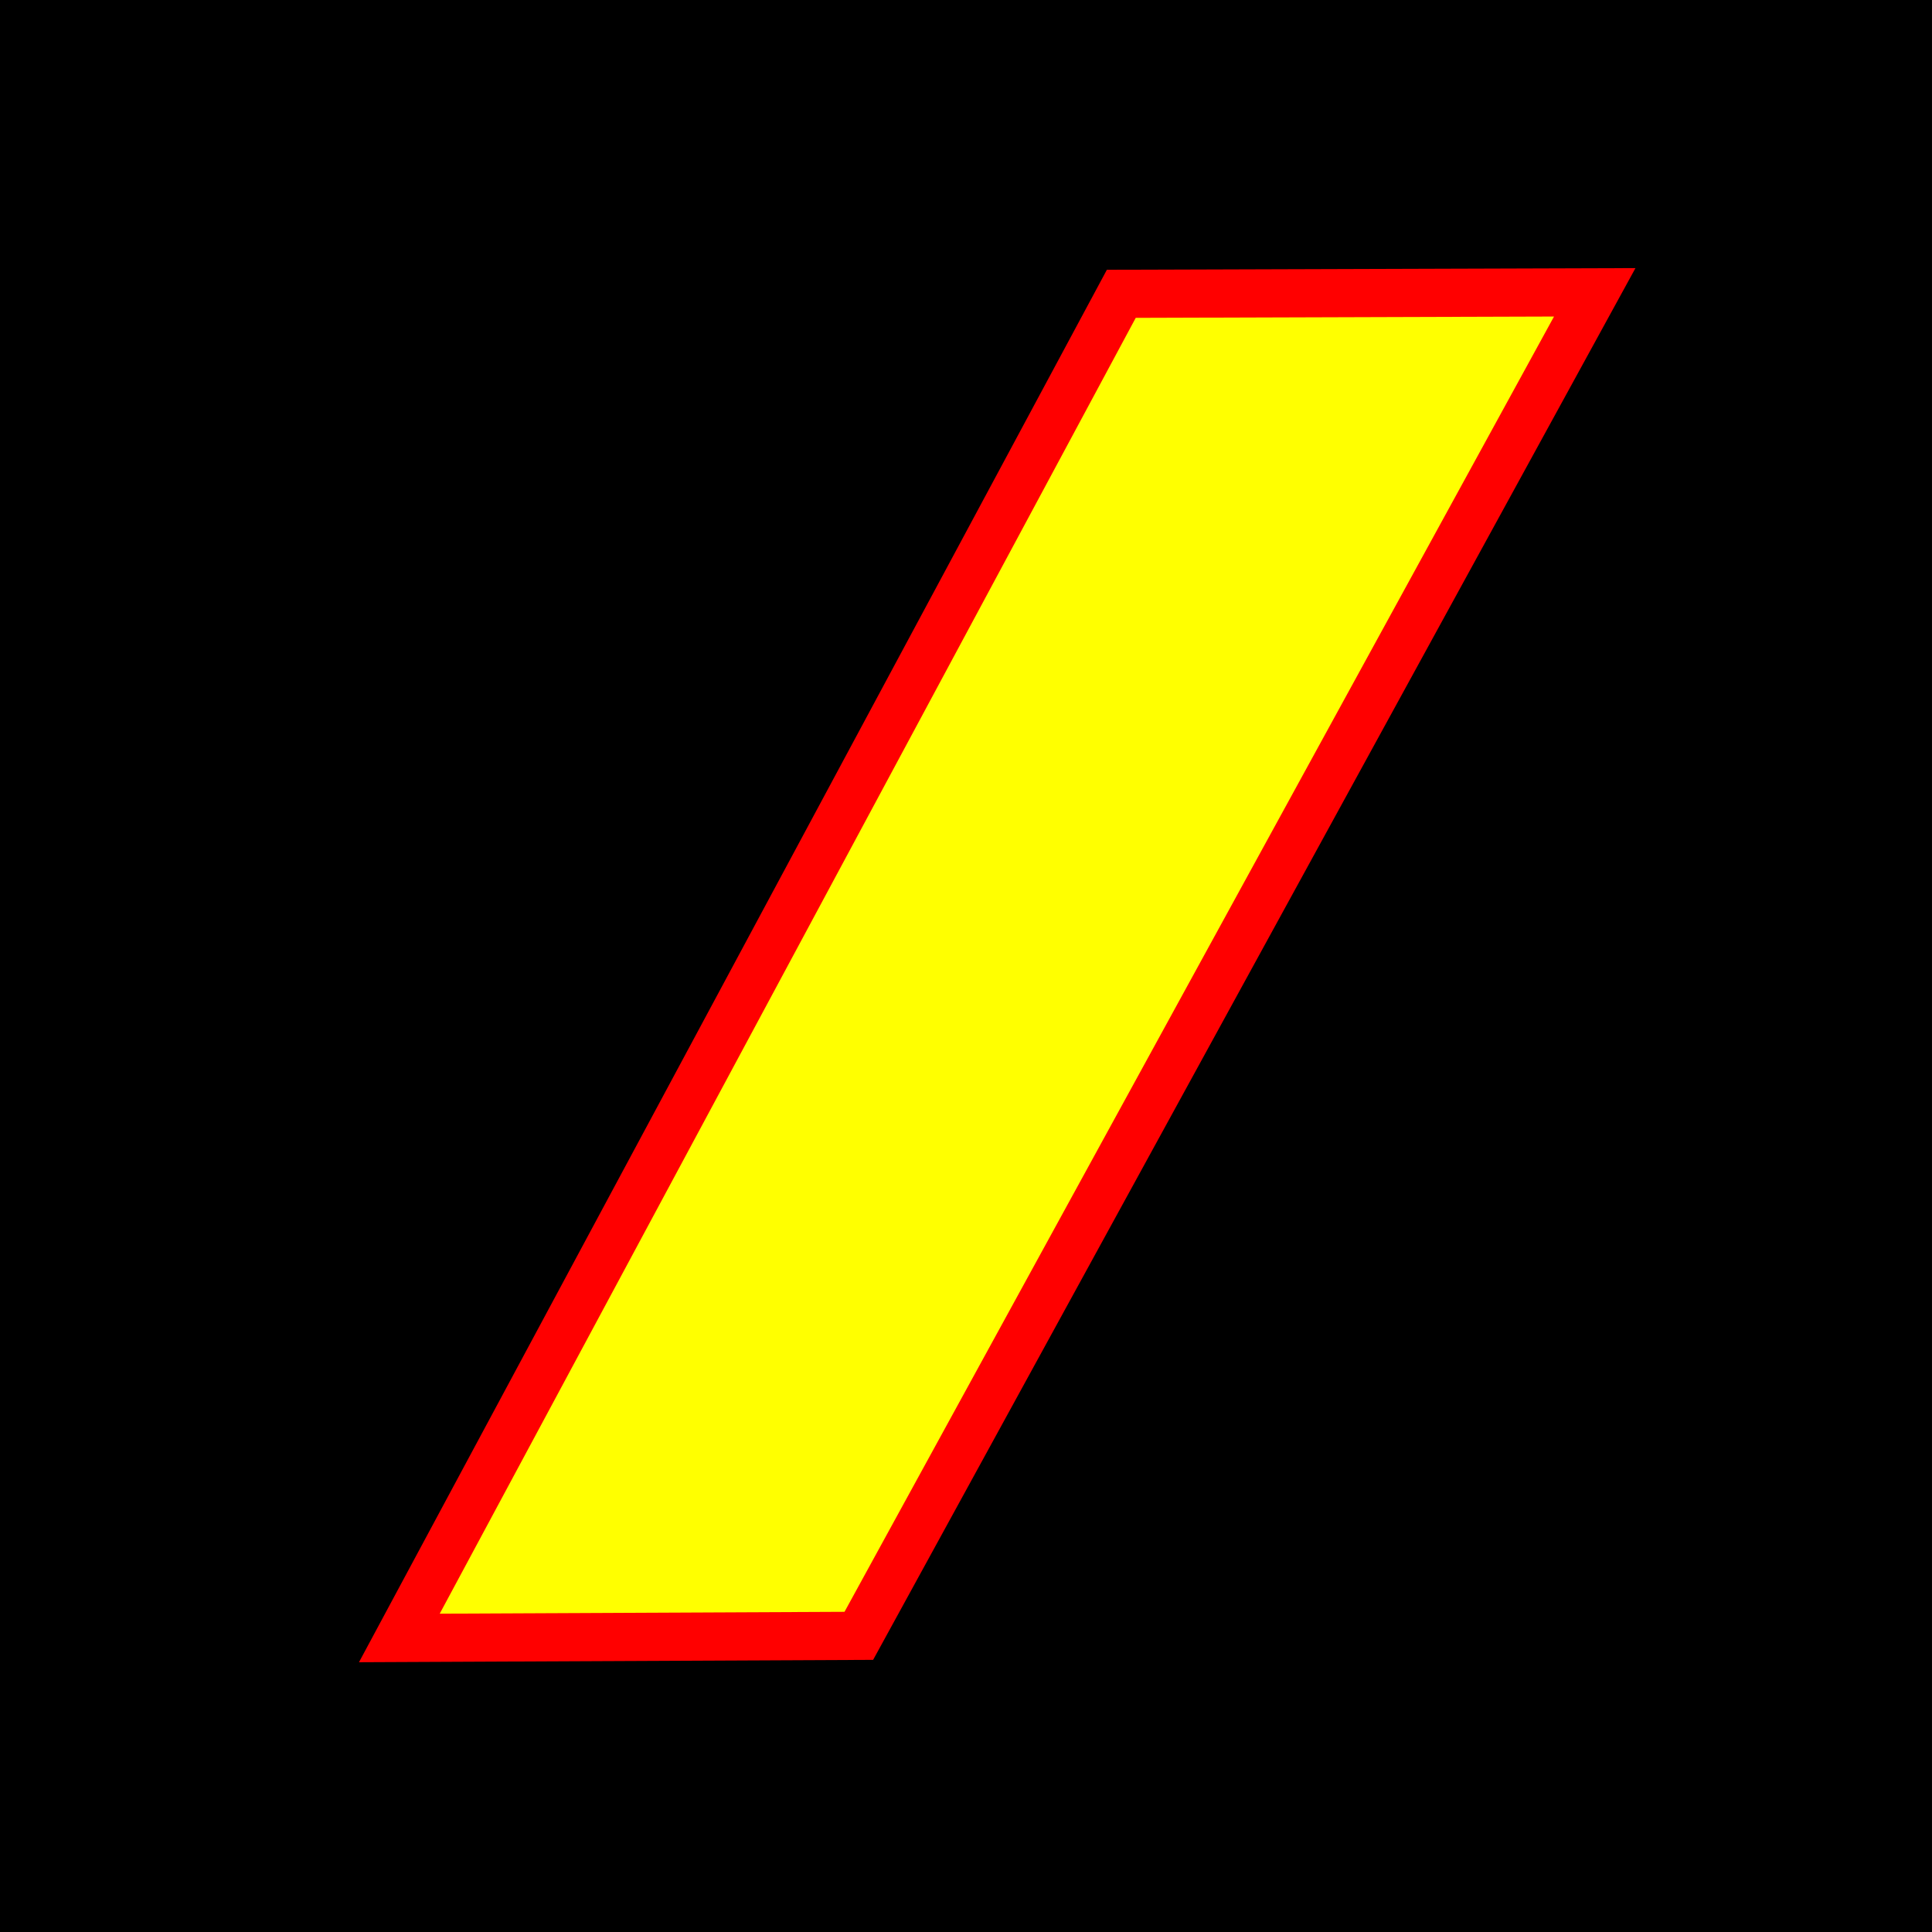
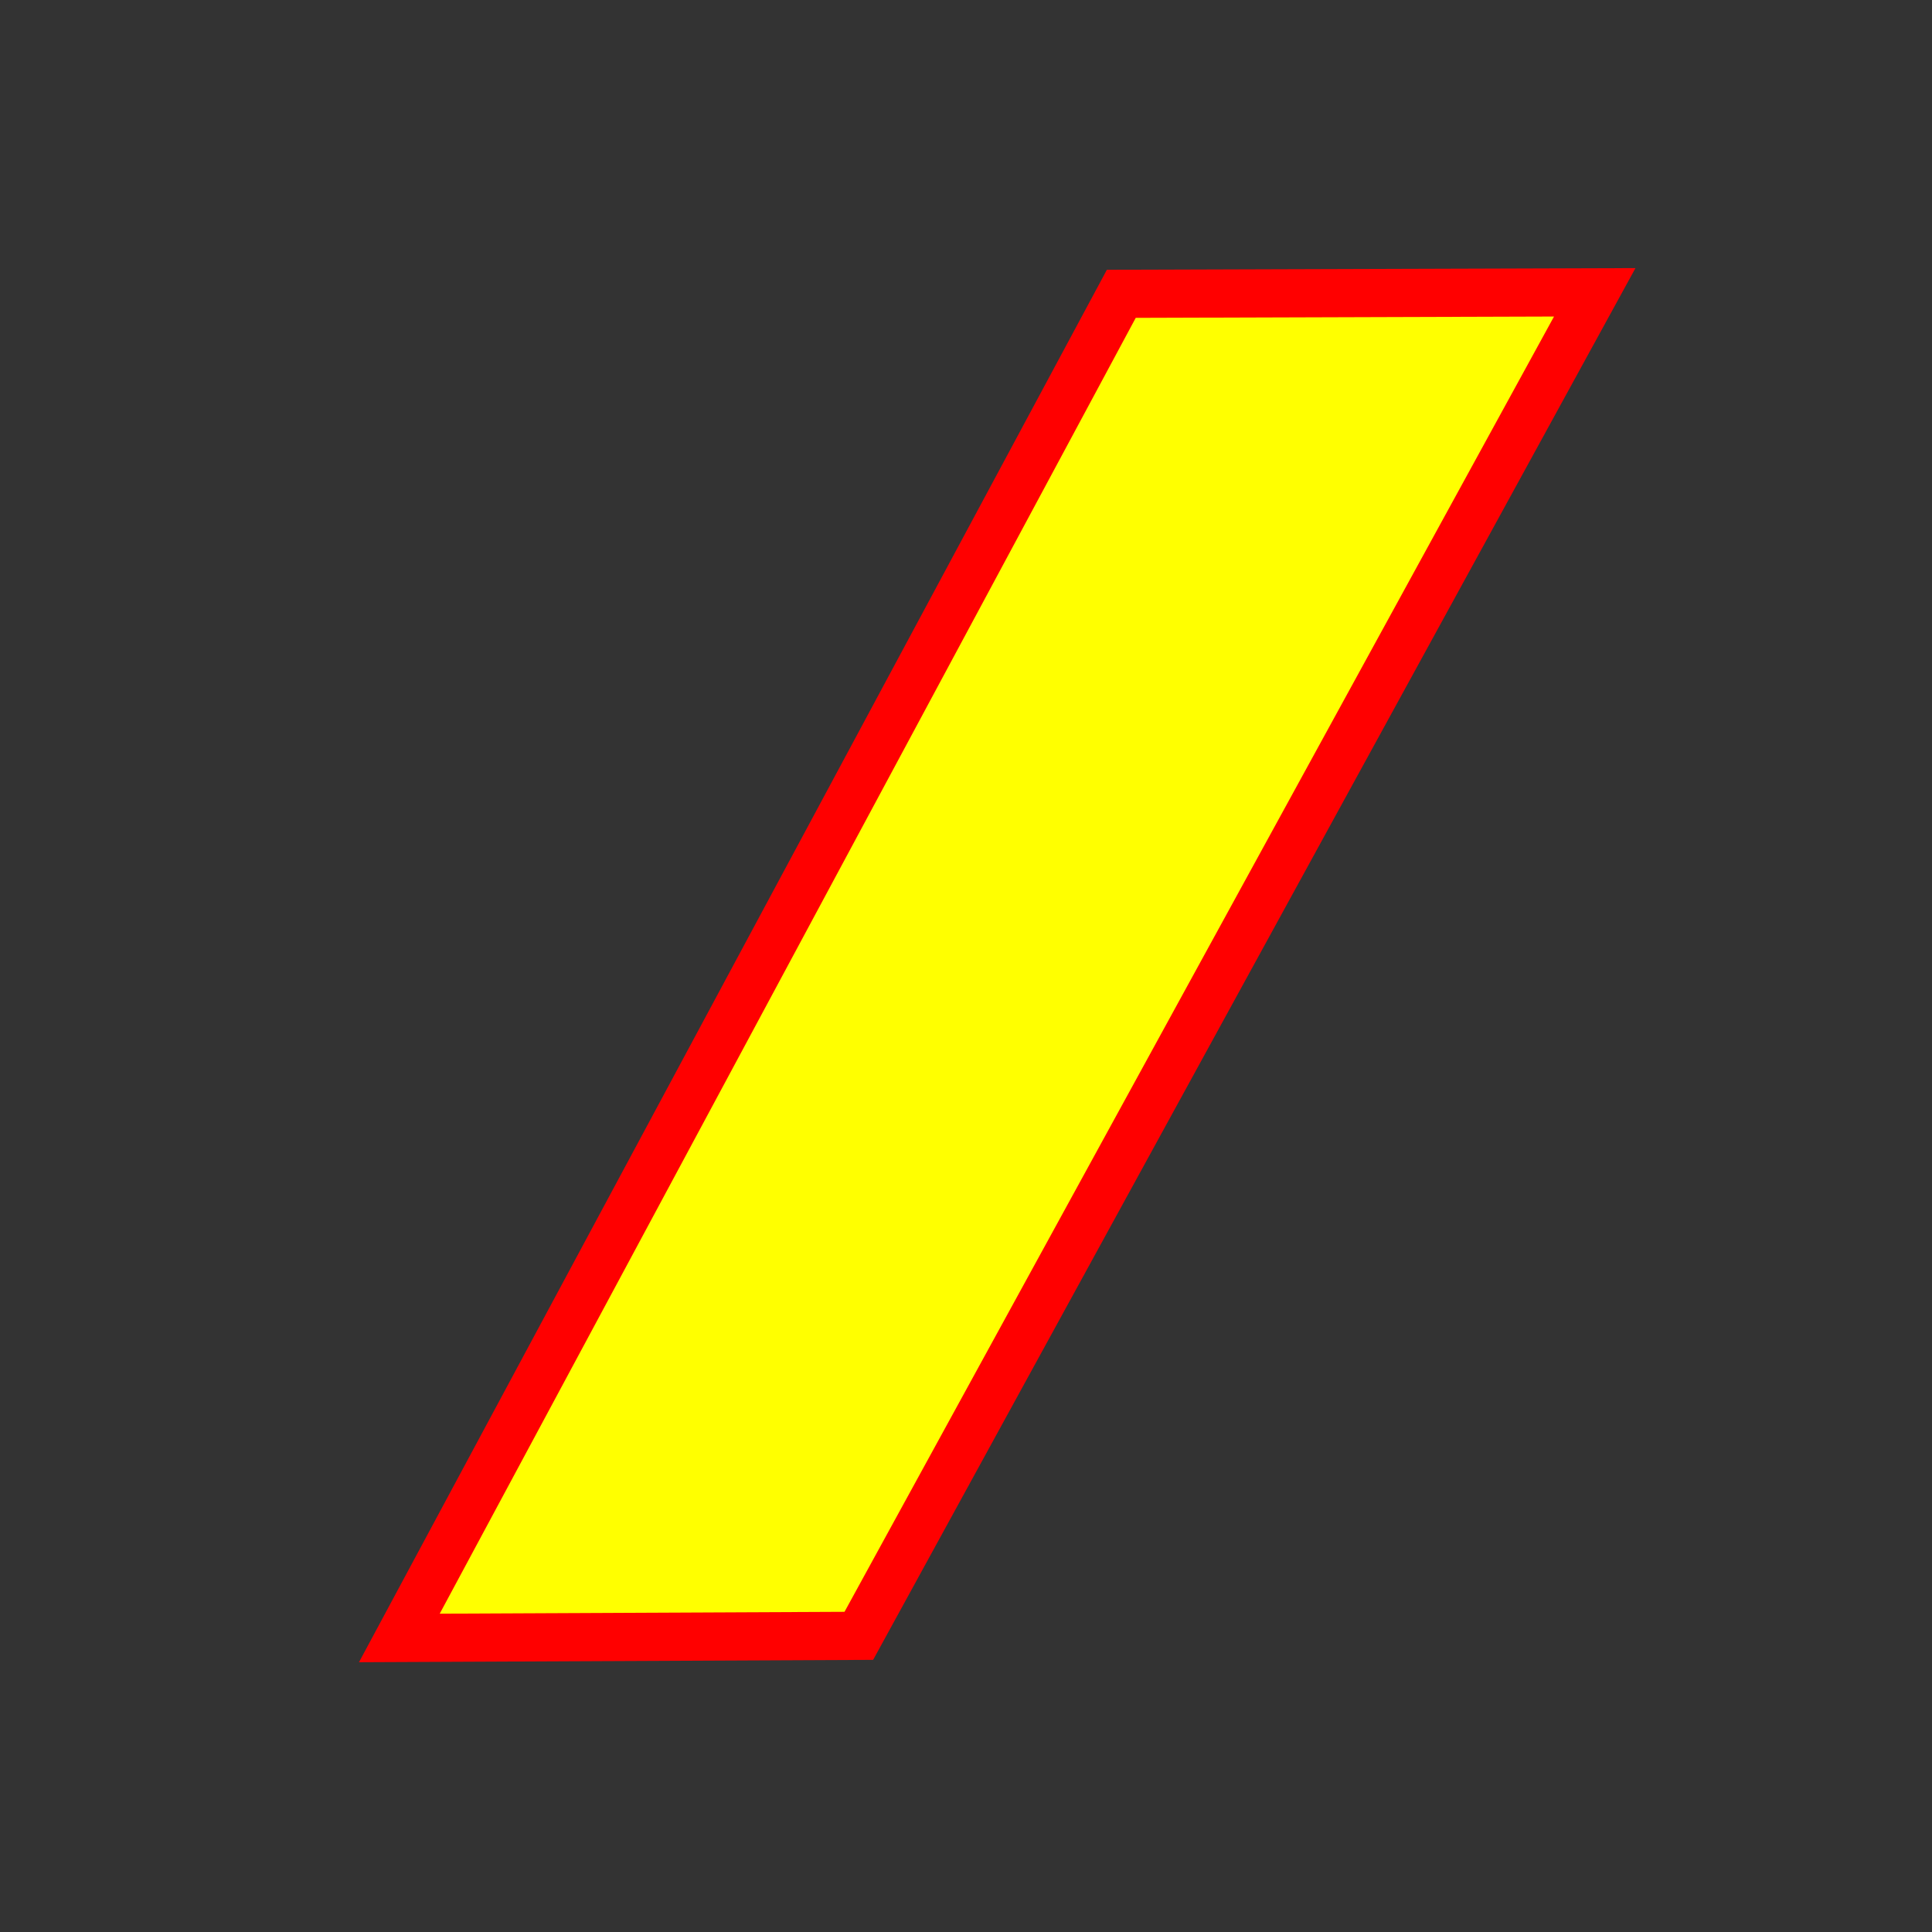
<svg xmlns="http://www.w3.org/2000/svg" xmlns:ns1="http://sodipodi.sourceforge.net/DTD/sodipodi-0.dtd" xmlns:ns2="http://www.inkscape.org/namespaces/inkscape" width="40.106mm" height="40.106mm" viewBox="0 0 40.106 40.106" version="1.1" id="svg5" xml:space="preserve" ns1:docname="bspp.svg" ns2:version="1.2 (dc2aedaf03, 2022-05-15)">
  <rect x="0" y="0" width="40.106" height="40.106" fill="#333333" stroke="none" />
  <ns1:namedview id="namedview7" pagecolor="#ffffff" bordercolor="#000000" borderopacity="0.25" ns2:showpageshadow="2" ns2:pageopacity="0.0" ns2:pagecheckerboard="0" ns2:deskcolor="#d1d1d1" ns2:document-units="mm" showgrid="false" ns2:zoom="1.3249068" ns2:cx="447.95602" ns2:cy="92.45933" ns2:window-width="1419" ns2:window-height="1000" ns2:window-x="-3" ns2:window-y="0" ns2:window-maximized="0" ns2:current-layer="layer1" showguides="false" />
  <defs id="defs2">
    <linearGradient id="linearGradient4972" ns2:swatch="solid">
      <stop style="stop-color:#ff0000;stop-opacity:1;" offset="0" id="stop4970" />
    </linearGradient>
  </defs>
  <g ns2:label="Calque 1" ns2:groupmode="layer" id="layer1" transform="translate(-55.952,-5.267)">
    <g id="g2565" transform="translate(-18.013,-12.624)">
      <g id="g22929">
-         <rect style="fill:#000000;stroke:#000000;stroke-width:0.106;stroke-opacity:1" id="rect1106" width="40" height="40" x="74.017" y="17.944" />
        <path id="path1108" style="fill:#ffff00;stroke:#ff0000;stroke-width:1;stroke-dasharray:none;stroke-opacity:1" d="m 97.242,23.99 9.828,-0.031 -15.277,27.89 -9.538,0.044 z" ns1:nodetypes="ccccc" />
      </g>
    </g>
  </g>
</svg>